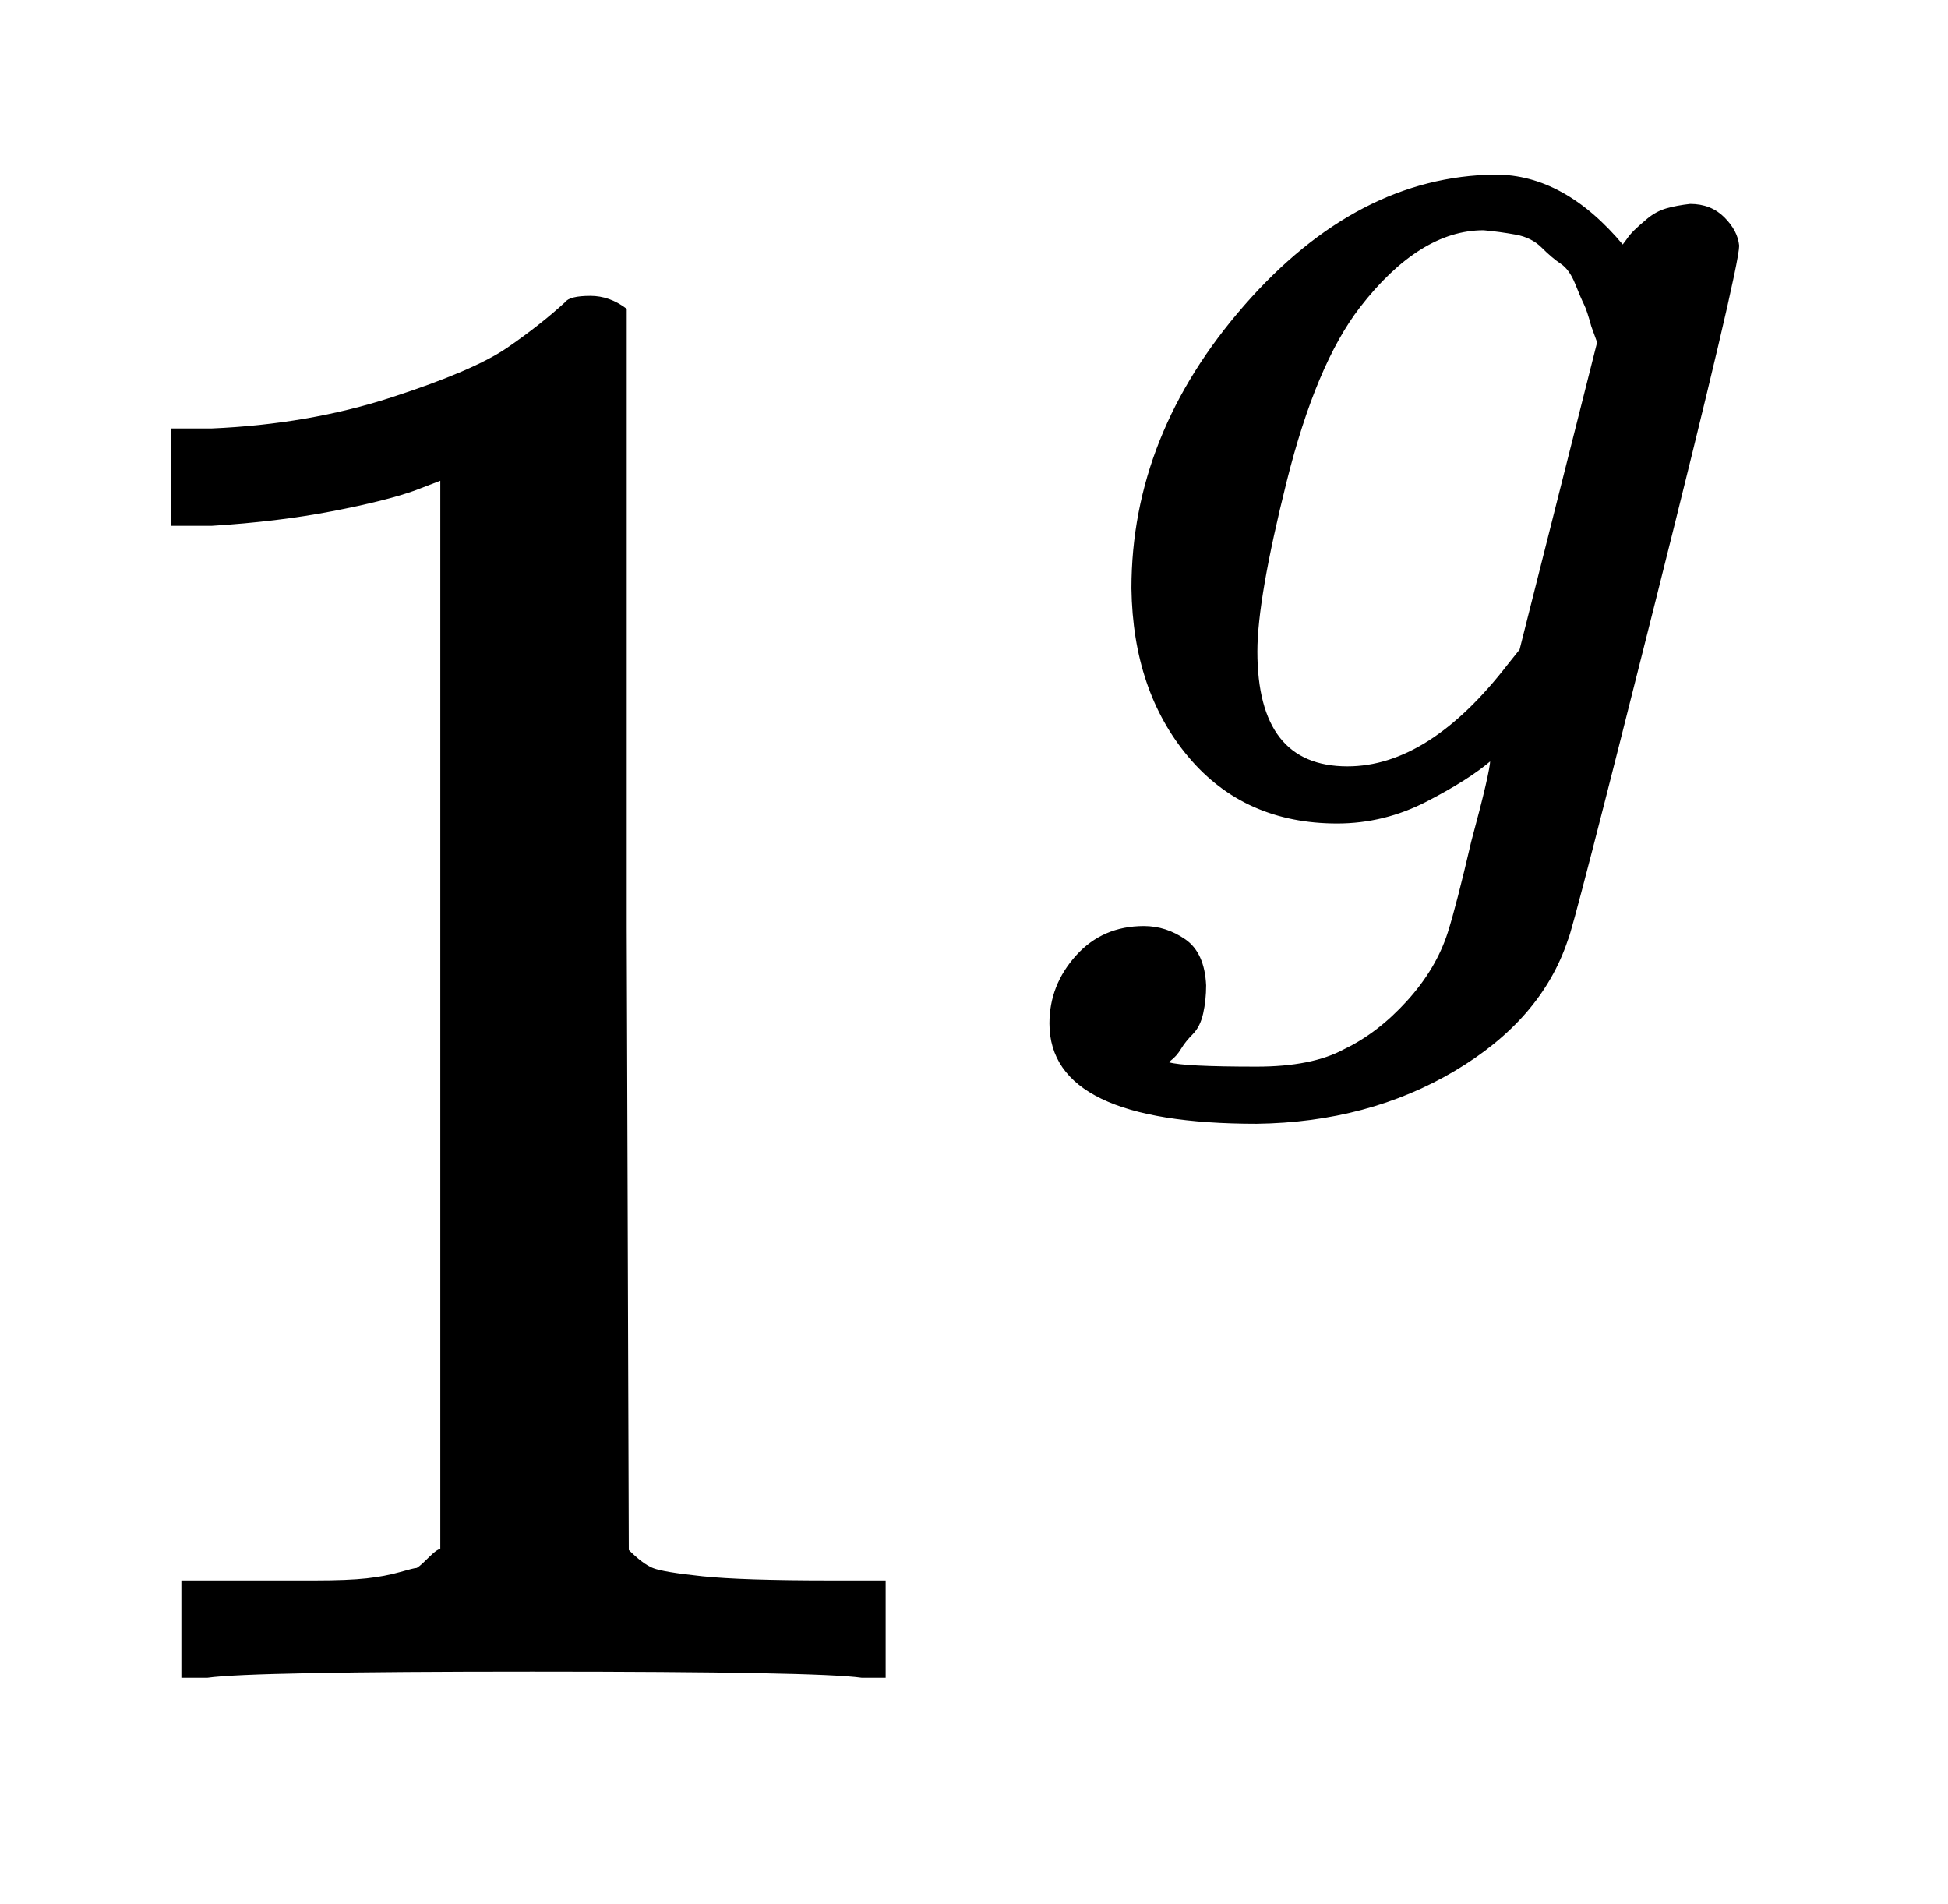
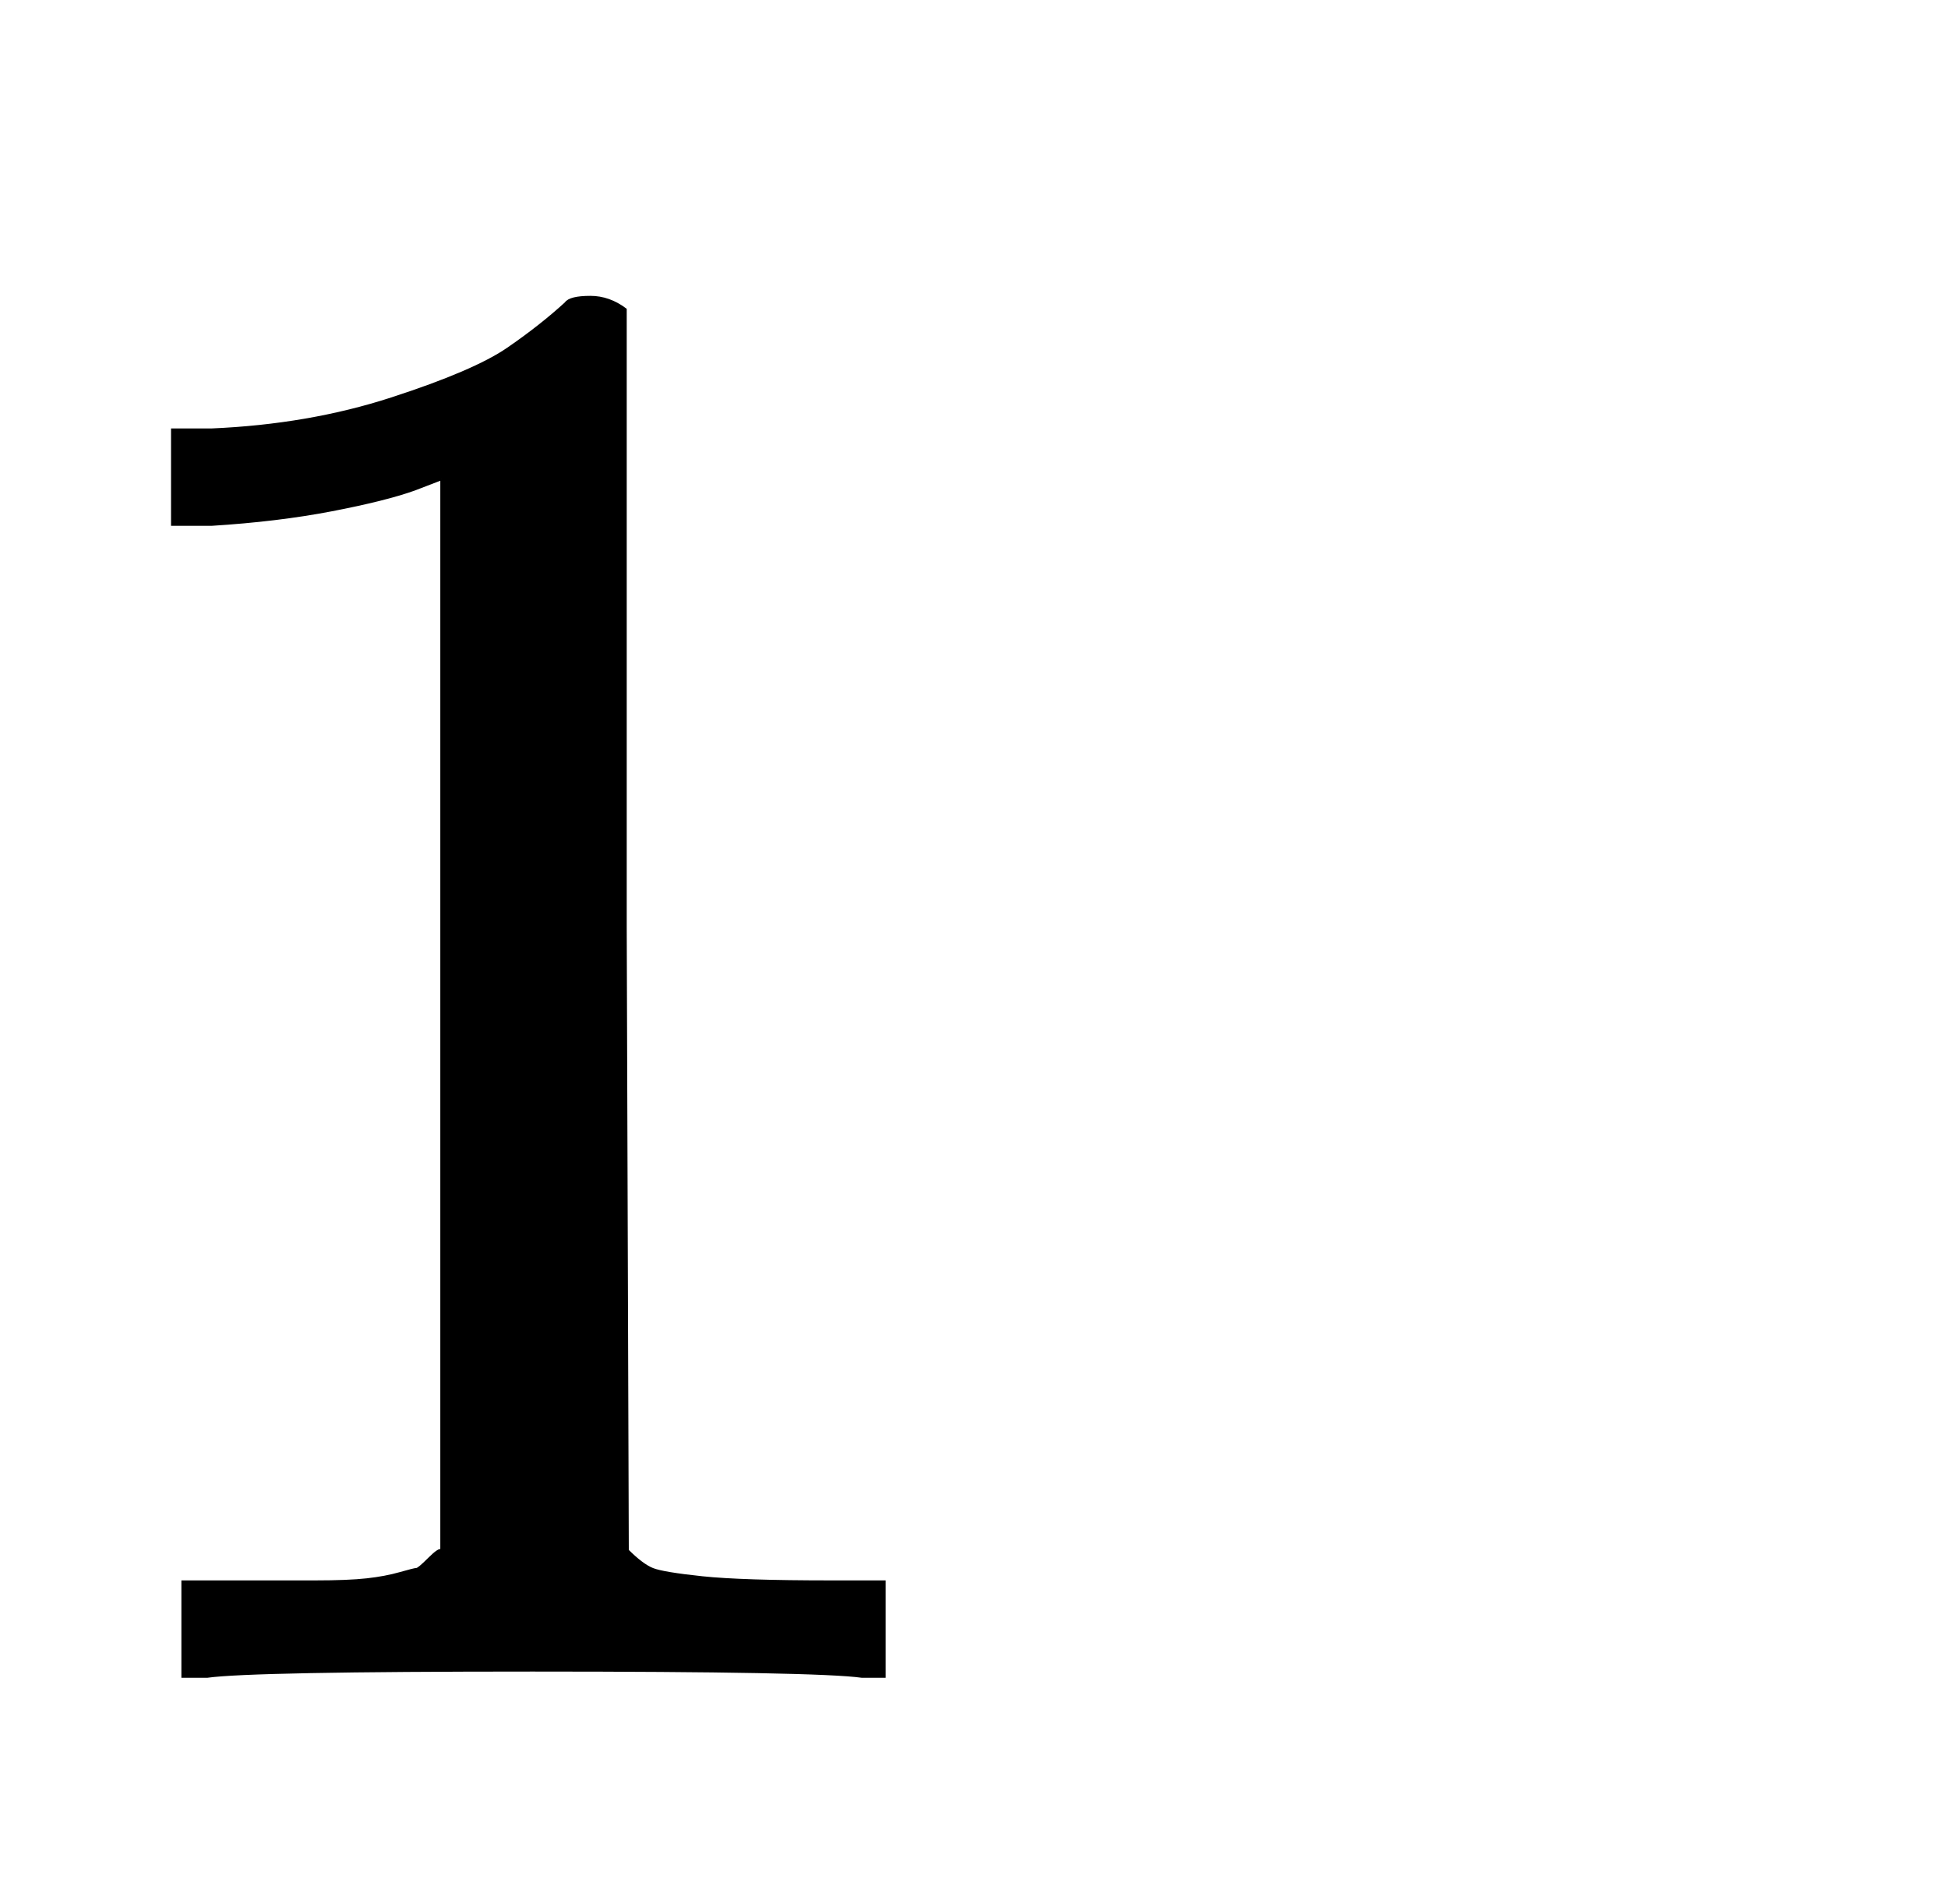
<svg xmlns="http://www.w3.org/2000/svg" xmlns:xlink="http://www.w3.org/1999/xlink" style="vertical-align:-.255ex" width="2.184ex" height="2.134ex" viewBox="0 -809.3 940.3 918.9">
  <defs>
    <path id="a" stroke-width="1" d="M213 578l-13-5q-14-5-40-10t-58-7H83v46h19q47 2 87 15t56 24 28 22q2 3 12 3 9 0 17-6V361l1-300q7-7 12-9t24-4 62-2h26V0h-11q-21 3-159 3-136 0-157-3H88v46h64q16 0 25 1t16 3 8 2 6 5 6 4v517z" />
-     <path id="b" stroke-width="1" d="M311 43q-15-13-44-28T206 0q-63 0-101 45T66 160q0 105 77 193t171 89q47 0 87-48l3 4q2 3 5 6t9 8 13 7 16 3q14 0 23-9t10-19q0-15-57-242T363-80q-18-54-77-89t-135-36q-141 0-141 68 0 26 18 46t46 20q15 0 28-9t14-31q0-10-2-19t-7-14-8-10-7-8l-2-2h1q10-3 60-3 38 0 60 12 23 11 43 33t28 47q6 19 16 62 13 48 13 56zm73 285l-4 11q-3 11-5 15t-6 14-10 14-13 11-18 9-22 3q-44 0-85-53-30-39-50-119t-20-116q0-79 62-79 56 0 110 70l8 10 53 210z" />
  </defs>
  <g fill="currentColor" stroke="currentColor" stroke-width="0" transform="scale(1 -1)">
    <use xlink:href="#a" />
    <use x="707" y="583" transform="scale(.707)" xlink:href="#b" />
  </g>
</svg>